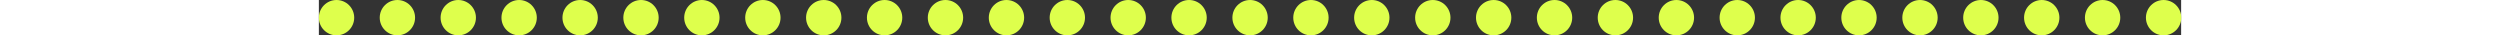
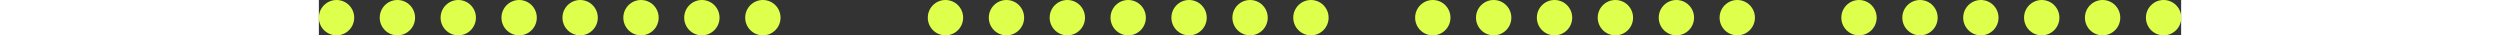
<svg xmlns="http://www.w3.org/2000/svg" id="Layer_266fc58beca467" data-name="Layer 2" viewBox="0 0 142.27 2.69" aria-hidden="true" width="142px" height="2px">
  <rect x="0" y="0" width="142.27" height="2.69" fill="#333333" stroke="none" />
  <defs>
    <linearGradient class="cerosgradient" data-cerosgradient="true" id="CerosGradient_id2f29e76f6" gradientUnits="userSpaceOnUse" x1="50%" y1="100%" x2="50%" y2="0%">
      <stop offset="0%" stop-color="#d1d1d1" />
      <stop offset="100%" stop-color="#d1d1d1" />
    </linearGradient>
    <linearGradient />
    <style>
      .cls-1-66fc58beca467{
        fill: #deff4c;
        stroke-width: 0px;
      }
    </style>
  </defs>
  <circle class="cls-1-66fc58beca467" cx="1.35" cy="1.35" r="1.35" />
  <circle class="cls-1-66fc58beca467" cx="6" cy="1.35" r="1.35" />
  <circle class="cls-1-66fc58beca467" cx="10.65" cy="1.35" r="1.35" />
  <circle class="cls-1-66fc58beca467" cx="15.3" cy="1.35" r="1.35" />
  <circle class="cls-1-66fc58beca467" cx="19.96" cy="1.35" r="1.35" />
  <circle class="cls-1-66fc58beca467" cx="24.61" cy="1.35" r="1.35" />
  <circle class="cls-1-66fc58beca467" cx="29.26" cy="1.35" r="1.35" />
  <circle class="cls-1-66fc58beca467" cx="33.92" cy="1.35" r="1.35" />
-   <circle class="cls-1-66fc58beca467" cx="38.57" cy="1.35" r="1.35" />
-   <circle class="cls-1-66fc58beca467" cx="43.22" cy="1.35" r="1.35" />
  <circle class="cls-1-66fc58beca467" cx="47.87" cy="1.35" r="1.35" />
  <circle class="cls-1-66fc58beca467" cx="52.53" cy="1.35" r="1.35" />
  <circle class="cls-1-66fc58beca467" cx="57.18" cy="1.35" r="1.35" />
  <circle class="cls-1-66fc58beca467" cx="61.83" cy="1.35" r="1.35" />
  <circle class="cls-1-66fc58beca467" cx="66.48" cy="1.35" r="1.35" />
  <circle class="cls-1-66fc58beca467" cx="71.14" cy="1.35" r="1.35" />
  <circle class="cls-1-66fc58beca467" cx="75.79" cy="1.35" r="1.35" />
-   <circle class="cls-1-66fc58beca467" cx="80.44" cy="1.35" r="1.35" />
  <circle class="cls-1-66fc58beca467" cx="85.1" cy="1.35" r="1.35" />
  <circle class="cls-1-66fc58beca467" cx="89.75" cy="1.35" r="1.35" />
  <circle class="cls-1-66fc58beca467" cx="94.4" cy="1.35" r="1.35" />
  <circle class="cls-1-66fc58beca467" cx="99.05" cy="1.35" r="1.35" />
  <circle class="cls-1-66fc58beca467" cx="103.71" cy="1.35" r="1.35" />
  <circle class="cls-1-66fc58beca467" cx="108.36" cy="1.35" r="1.35" />
-   <circle class="cls-1-66fc58beca467" cx="113.01" cy="1.35" r="1.35" />
  <circle class="cls-1-66fc58beca467" cx="117.66" cy="1.35" r="1.35" />
  <circle class="cls-1-66fc58beca467" cx="122.32" cy="1.35" r="1.35" />
  <circle class="cls-1-66fc58beca467" cx="126.97" cy="1.35" r="1.35" />
  <circle class="cls-1-66fc58beca467" cx="131.62" cy="1.35" r="1.35" />
  <circle class="cls-1-66fc58beca467" cx="136.27" cy="1.35" r="1.35" />
  <circle class="cls-1-66fc58beca467" cx="140.93" cy="1.35" r="1.35" />
</svg>